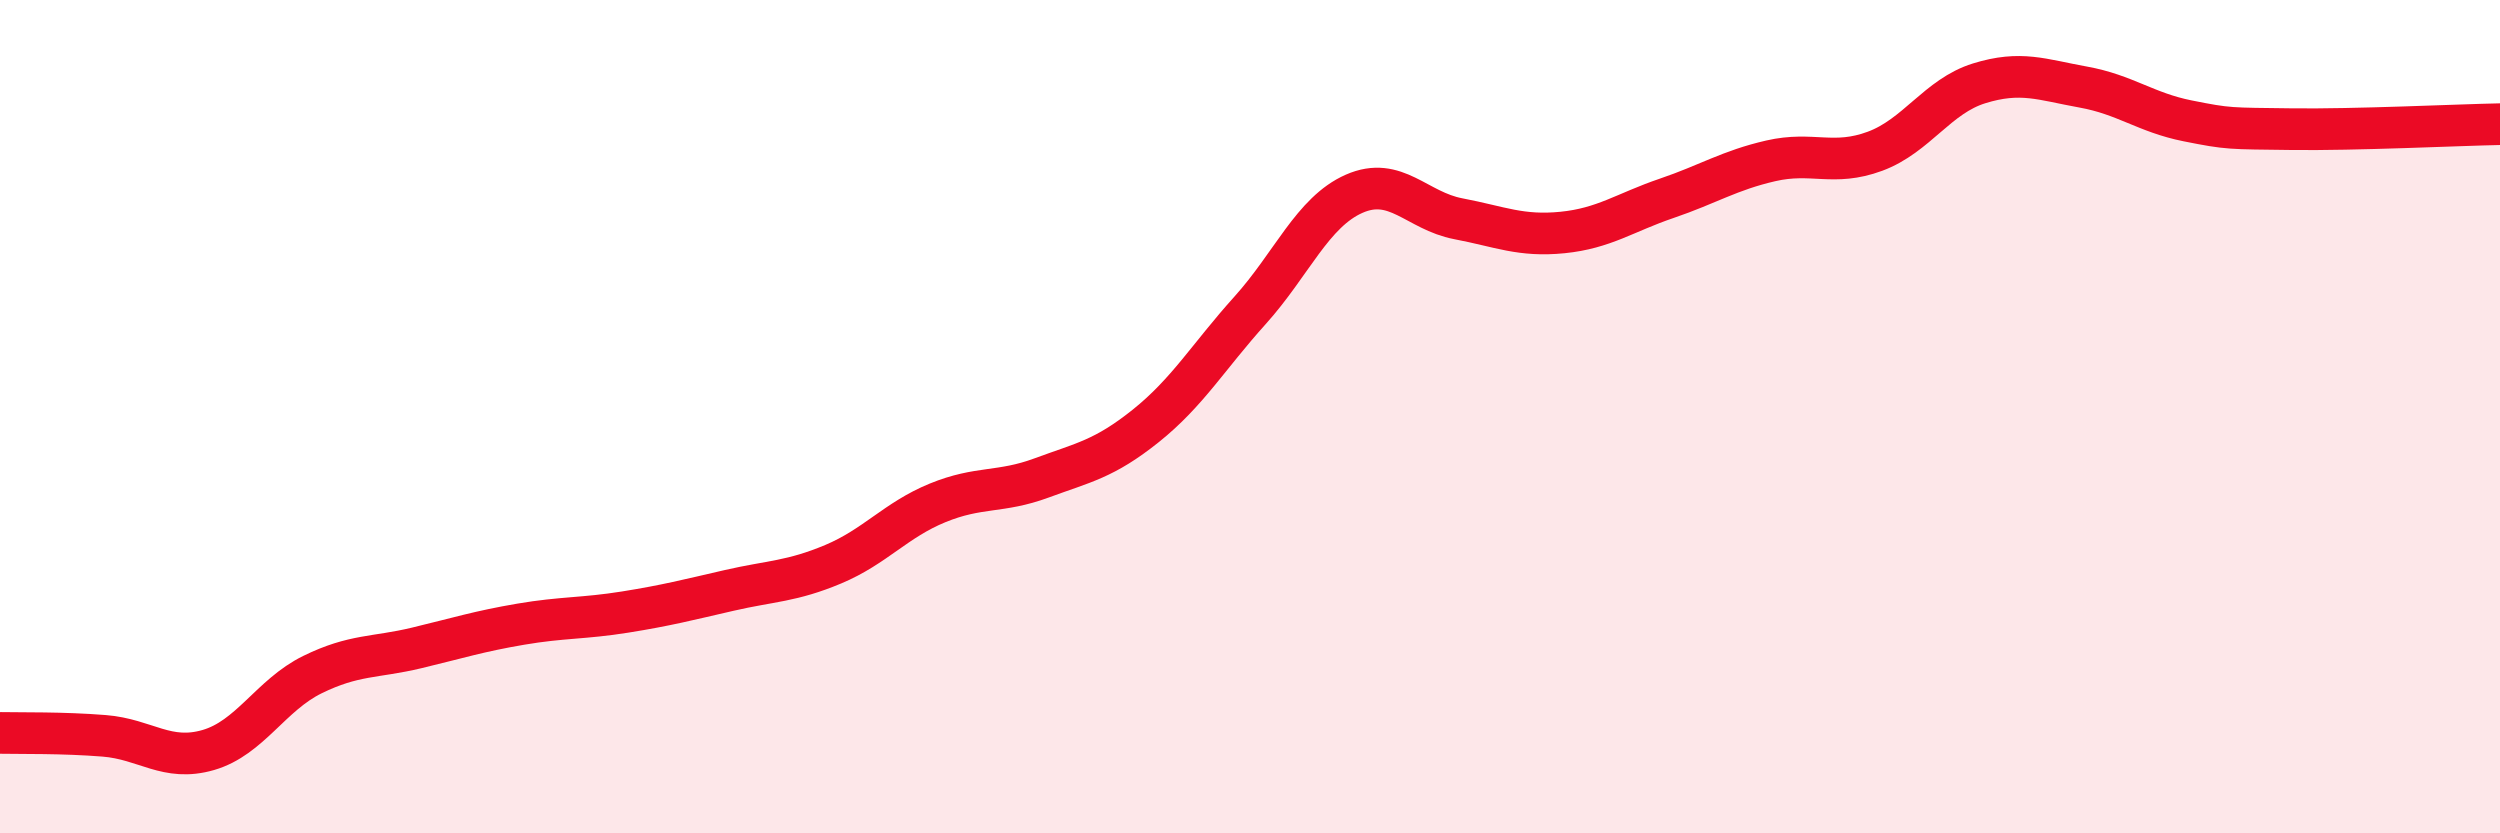
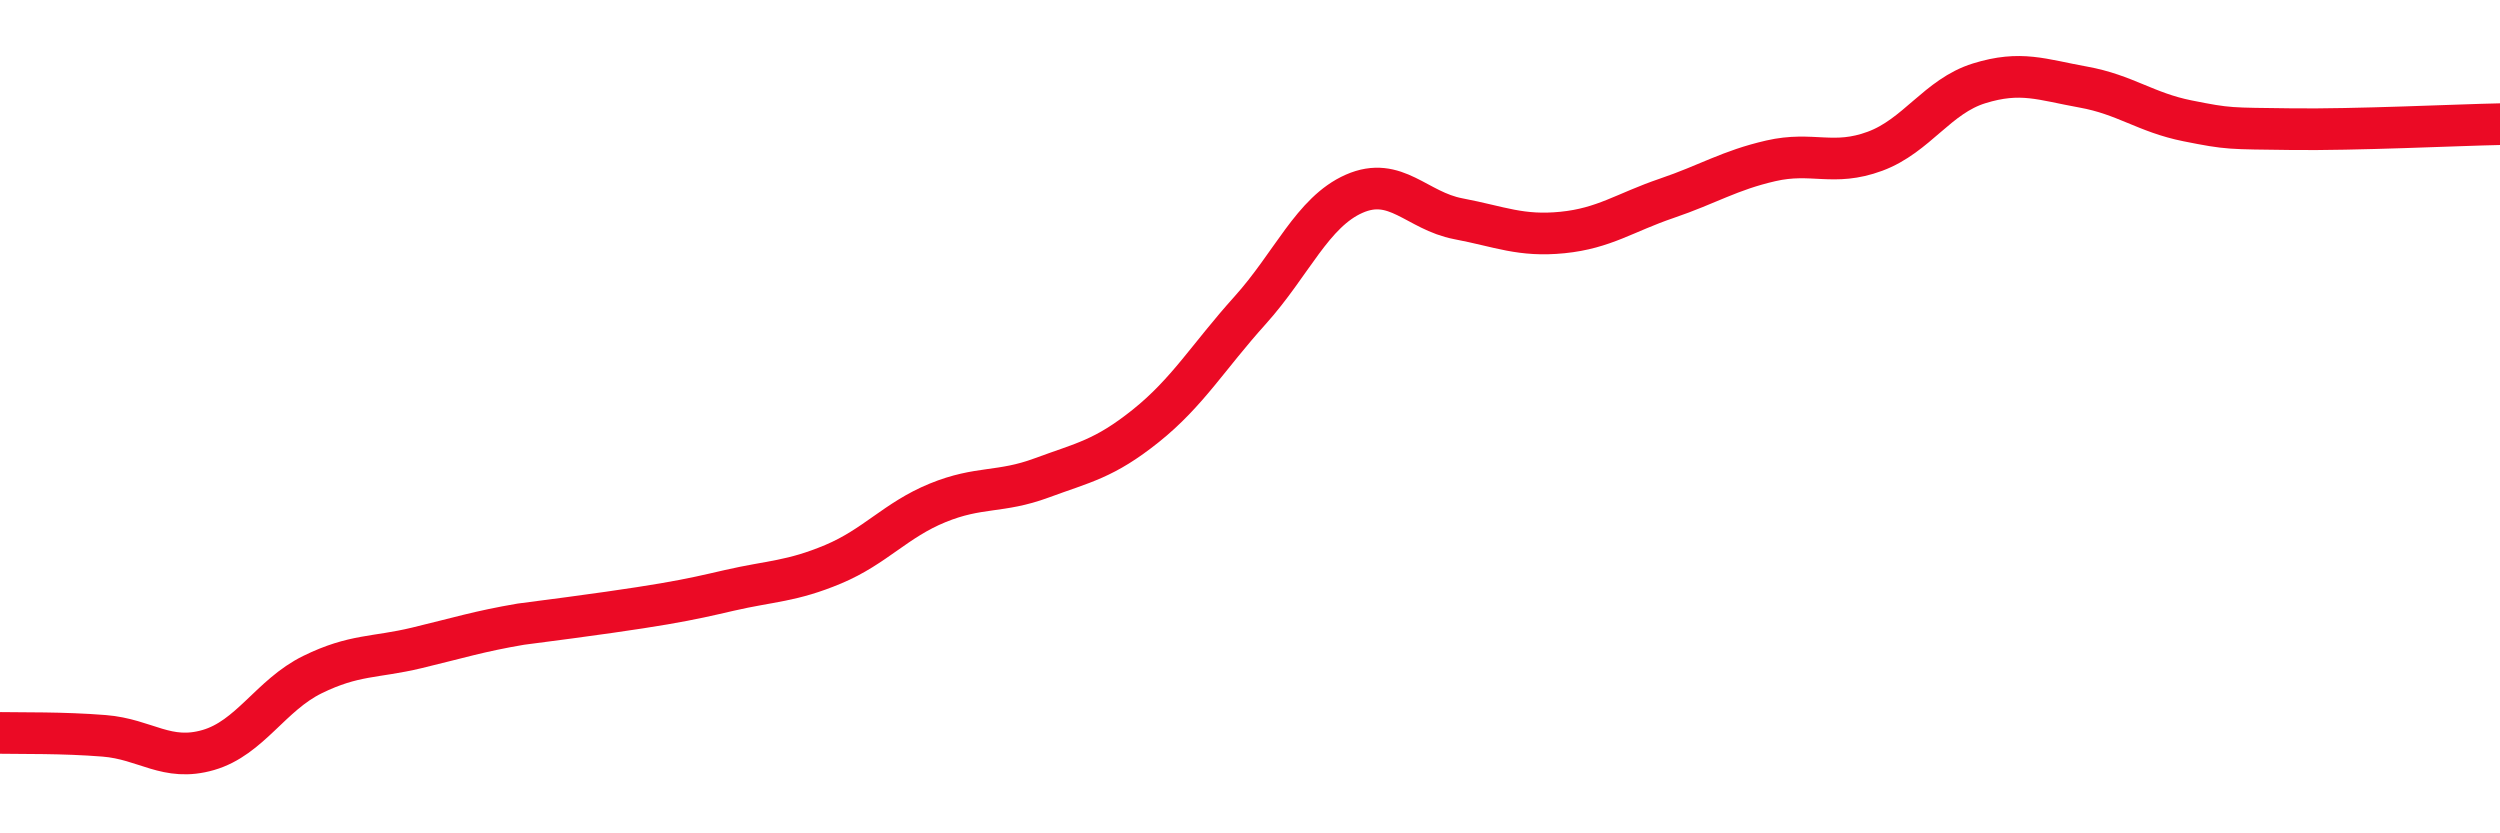
<svg xmlns="http://www.w3.org/2000/svg" width="60" height="20" viewBox="0 0 60 20">
-   <path d="M 0,17.59 C 0.5,17.6 1.5,17.58 2.5,17.66 C 3.5,17.74 4,18.29 5,18 C 6,17.71 6.5,16.68 7.5,16.19 C 8.5,15.7 9,15.79 10,15.55 C 11,15.31 11.5,15.15 12.5,14.98 C 13.5,14.81 14,14.85 15,14.69 C 16,14.53 16.5,14.4 17.5,14.17 C 18.5,13.94 19,13.96 20,13.54 C 21,13.12 21.5,12.48 22.5,12.07 C 23.5,11.66 24,11.84 25,11.47 C 26,11.1 26.5,11.02 27.5,10.22 C 28.5,9.42 29,8.56 30,7.45 C 31,6.34 31.5,5.09 32.5,4.65 C 33.5,4.21 34,5.06 35,5.25 C 36,5.44 36.5,5.68 37.5,5.58 C 38.5,5.48 39,5.1 40,4.76 C 41,4.42 41.5,4.09 42.5,3.86 C 43.5,3.63 44,4 45,3.63 C 46,3.26 46.5,2.31 47.5,2 C 48.5,1.69 49,1.91 50,2.09 C 51,2.27 51.5,2.7 52.5,2.9 C 53.5,3.1 53.5,3.08 55,3.1 C 56.5,3.12 59,3 60,2.98L60 20L0 20Z" fill="#EB0A25" opacity="0.1" stroke-linecap="round" stroke-linejoin="round" />
-   <path d="M 0,17.59 C 0.5,17.6 1.5,17.58 2.5,17.66 C 3.5,17.74 4,18.29 5,18 C 6,17.71 6.5,16.68 7.5,16.19 C 8.5,15.7 9,15.79 10,15.55 C 11,15.31 11.5,15.15 12.5,14.98 C 13.5,14.81 14,14.85 15,14.69 C 16,14.53 16.5,14.4 17.5,14.17 C 18.5,13.94 19,13.96 20,13.54 C 21,13.12 21.5,12.48 22.5,12.07 C 23.5,11.66 24,11.84 25,11.47 C 26,11.1 26.5,11.02 27.5,10.22 C 28.5,9.42 29,8.56 30,7.45 C 31,6.34 31.5,5.09 32.5,4.65 C 33.5,4.21 34,5.06 35,5.25 C 36,5.44 36.5,5.68 37.5,5.58 C 38.5,5.48 39,5.1 40,4.76 C 41,4.42 41.5,4.09 42.5,3.86 C 43.5,3.63 44,4 45,3.63 C 46,3.26 46.5,2.31 47.5,2 C 48.5,1.69 49,1.91 50,2.09 C 51,2.27 51.5,2.7 52.5,2.9 C 53.5,3.1 53.5,3.08 55,3.1 C 56.5,3.12 59,3 60,2.98" stroke="#EB0A25" stroke-width="1" fill="none" stroke-linecap="round" stroke-linejoin="round" />
+   <path d="M 0,17.59 C 0.5,17.6 1.5,17.58 2.5,17.66 C 3.5,17.74 4,18.29 5,18 C 6,17.71 6.5,16.68 7.5,16.19 C 8.5,15.7 9,15.79 10,15.55 C 11,15.31 11.5,15.15 12.5,14.98 C 16,14.53 16.5,14.4 17.5,14.17 C 18.5,13.94 19,13.96 20,13.54 C 21,13.12 21.5,12.48 22.5,12.07 C 23.5,11.66 24,11.84 25,11.47 C 26,11.1 26.5,11.02 27.5,10.22 C 28.5,9.42 29,8.56 30,7.45 C 31,6.34 31.5,5.09 32.5,4.65 C 33.5,4.21 34,5.06 35,5.25 C 36,5.44 36.5,5.68 37.5,5.58 C 38.5,5.48 39,5.1 40,4.76 C 41,4.42 41.5,4.09 42.5,3.86 C 43.5,3.63 44,4 45,3.63 C 46,3.26 46.5,2.31 47.5,2 C 48.5,1.69 49,1.91 50,2.09 C 51,2.27 51.5,2.7 52.5,2.9 C 53.5,3.1 53.5,3.08 55,3.1 C 56.5,3.12 59,3 60,2.98" stroke="#EB0A25" stroke-width="1" fill="none" stroke-linecap="round" stroke-linejoin="round" />
</svg>